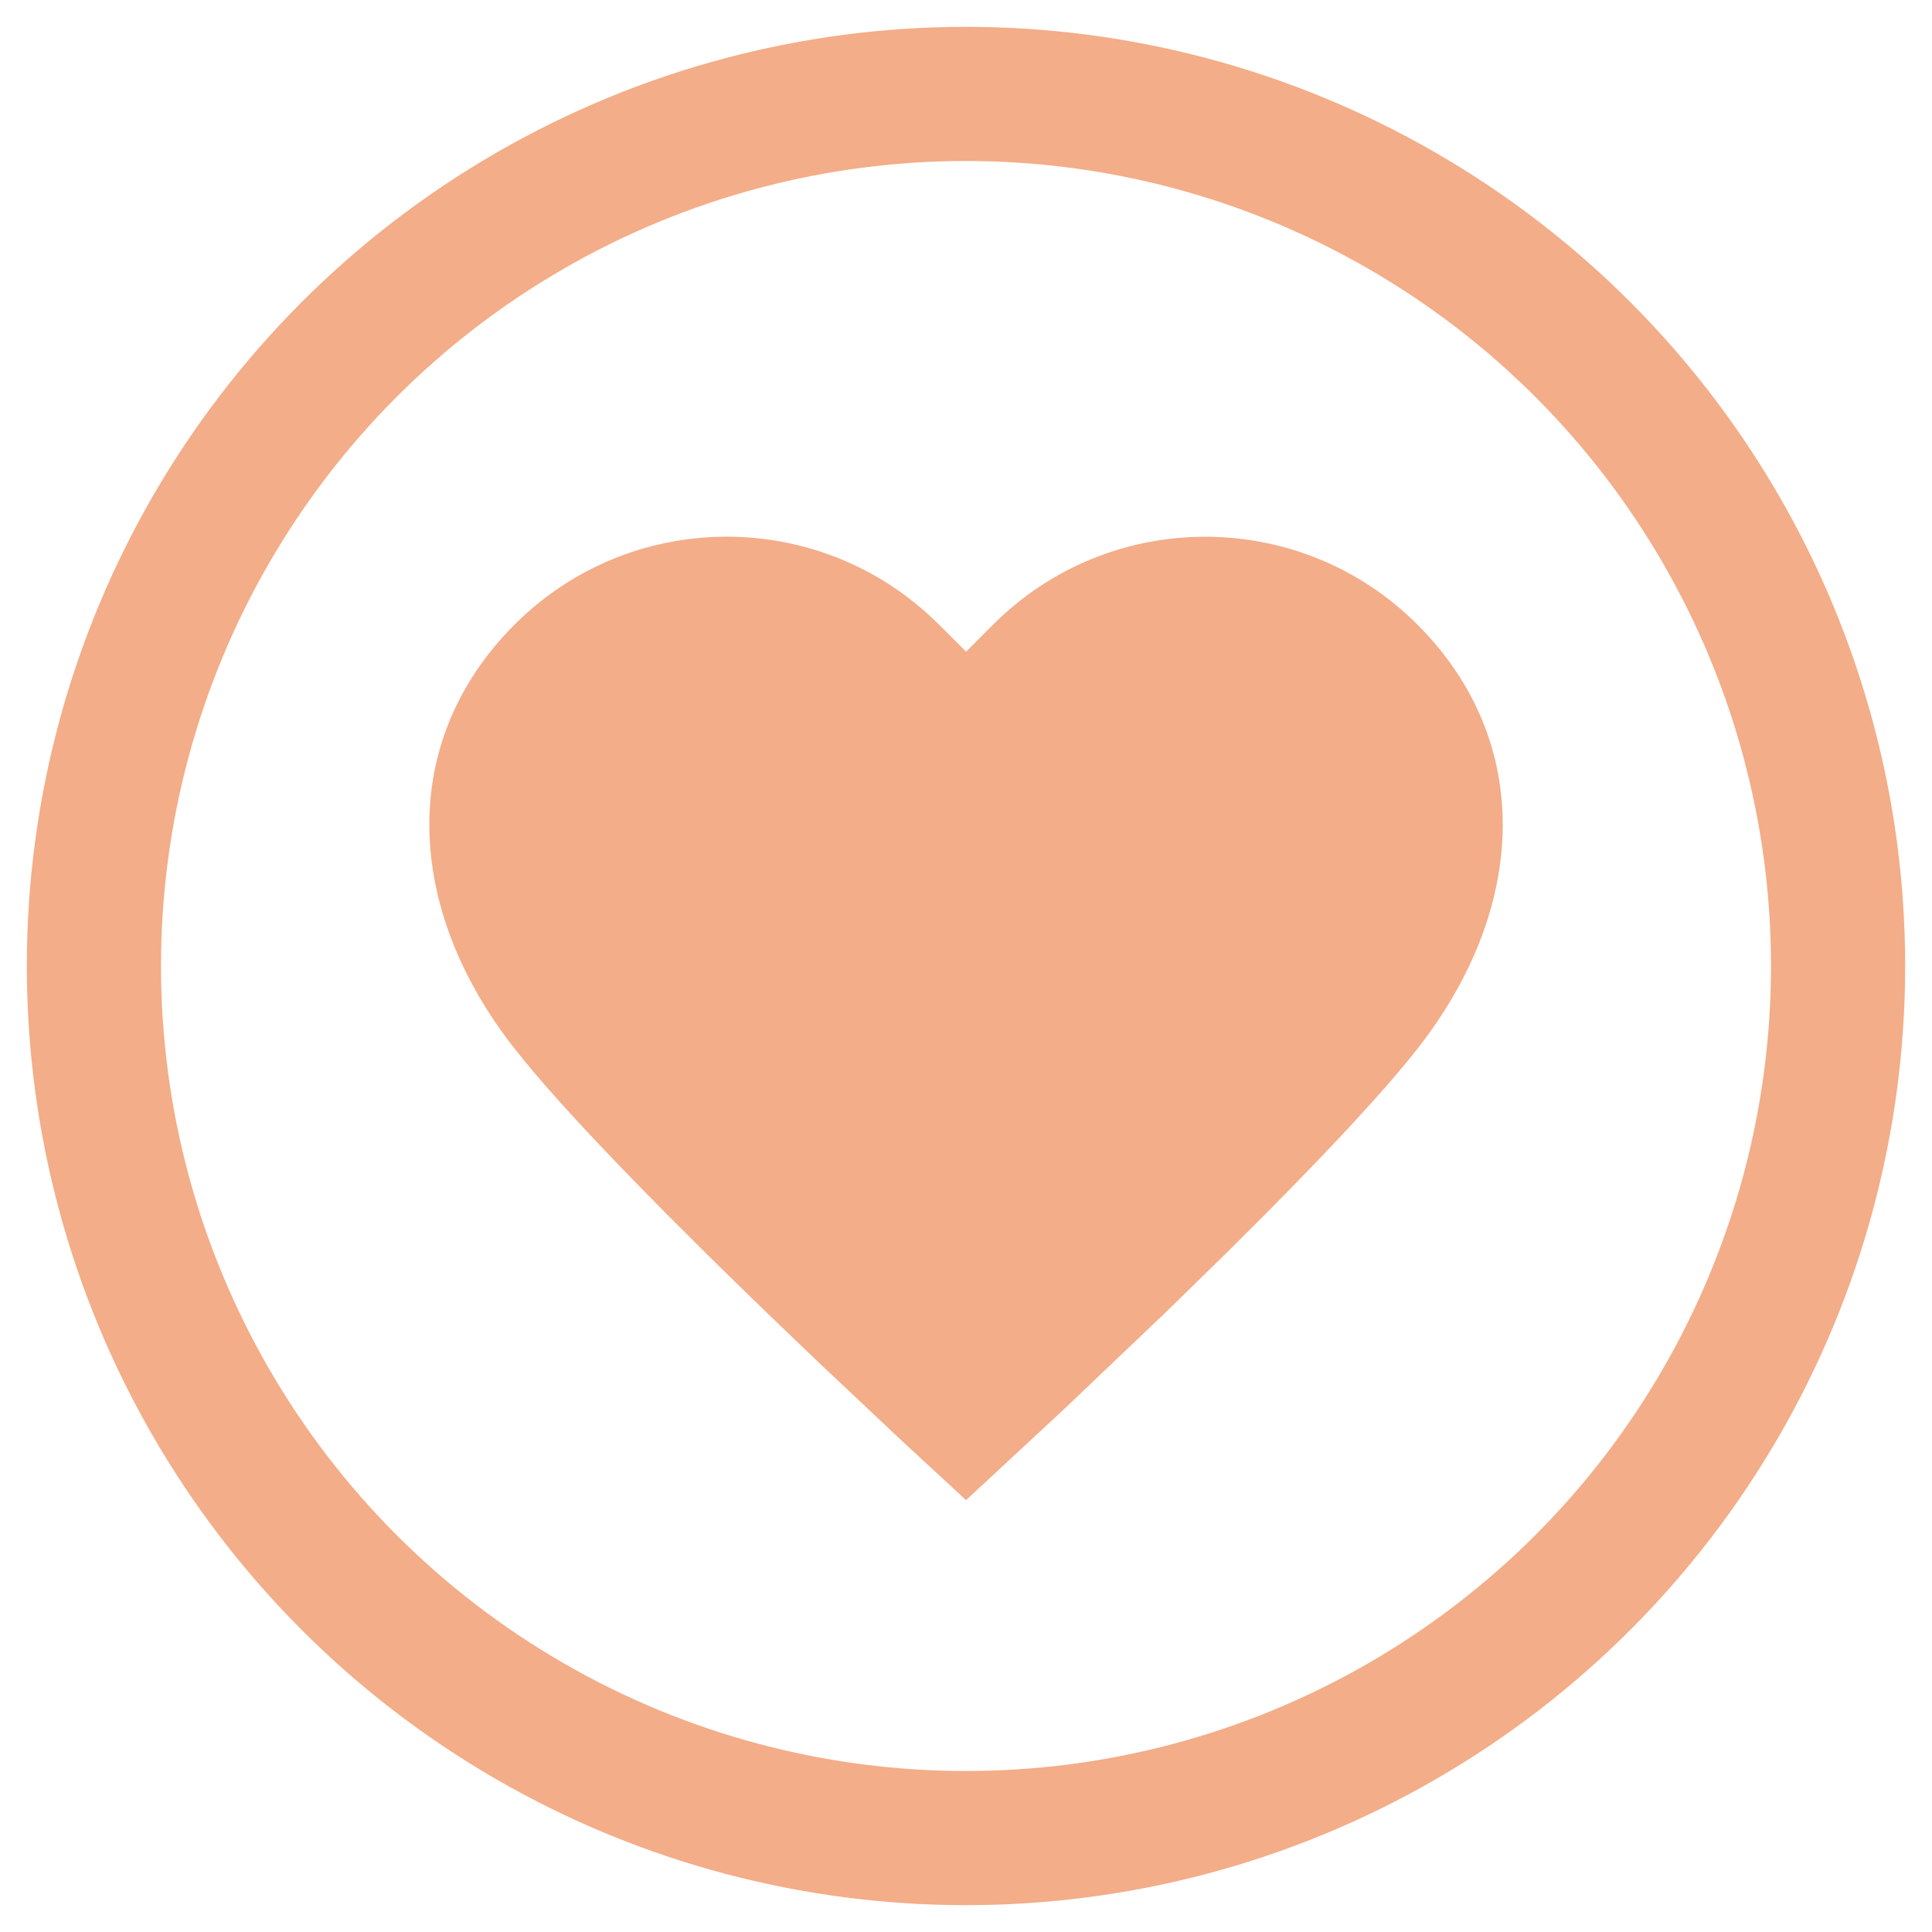
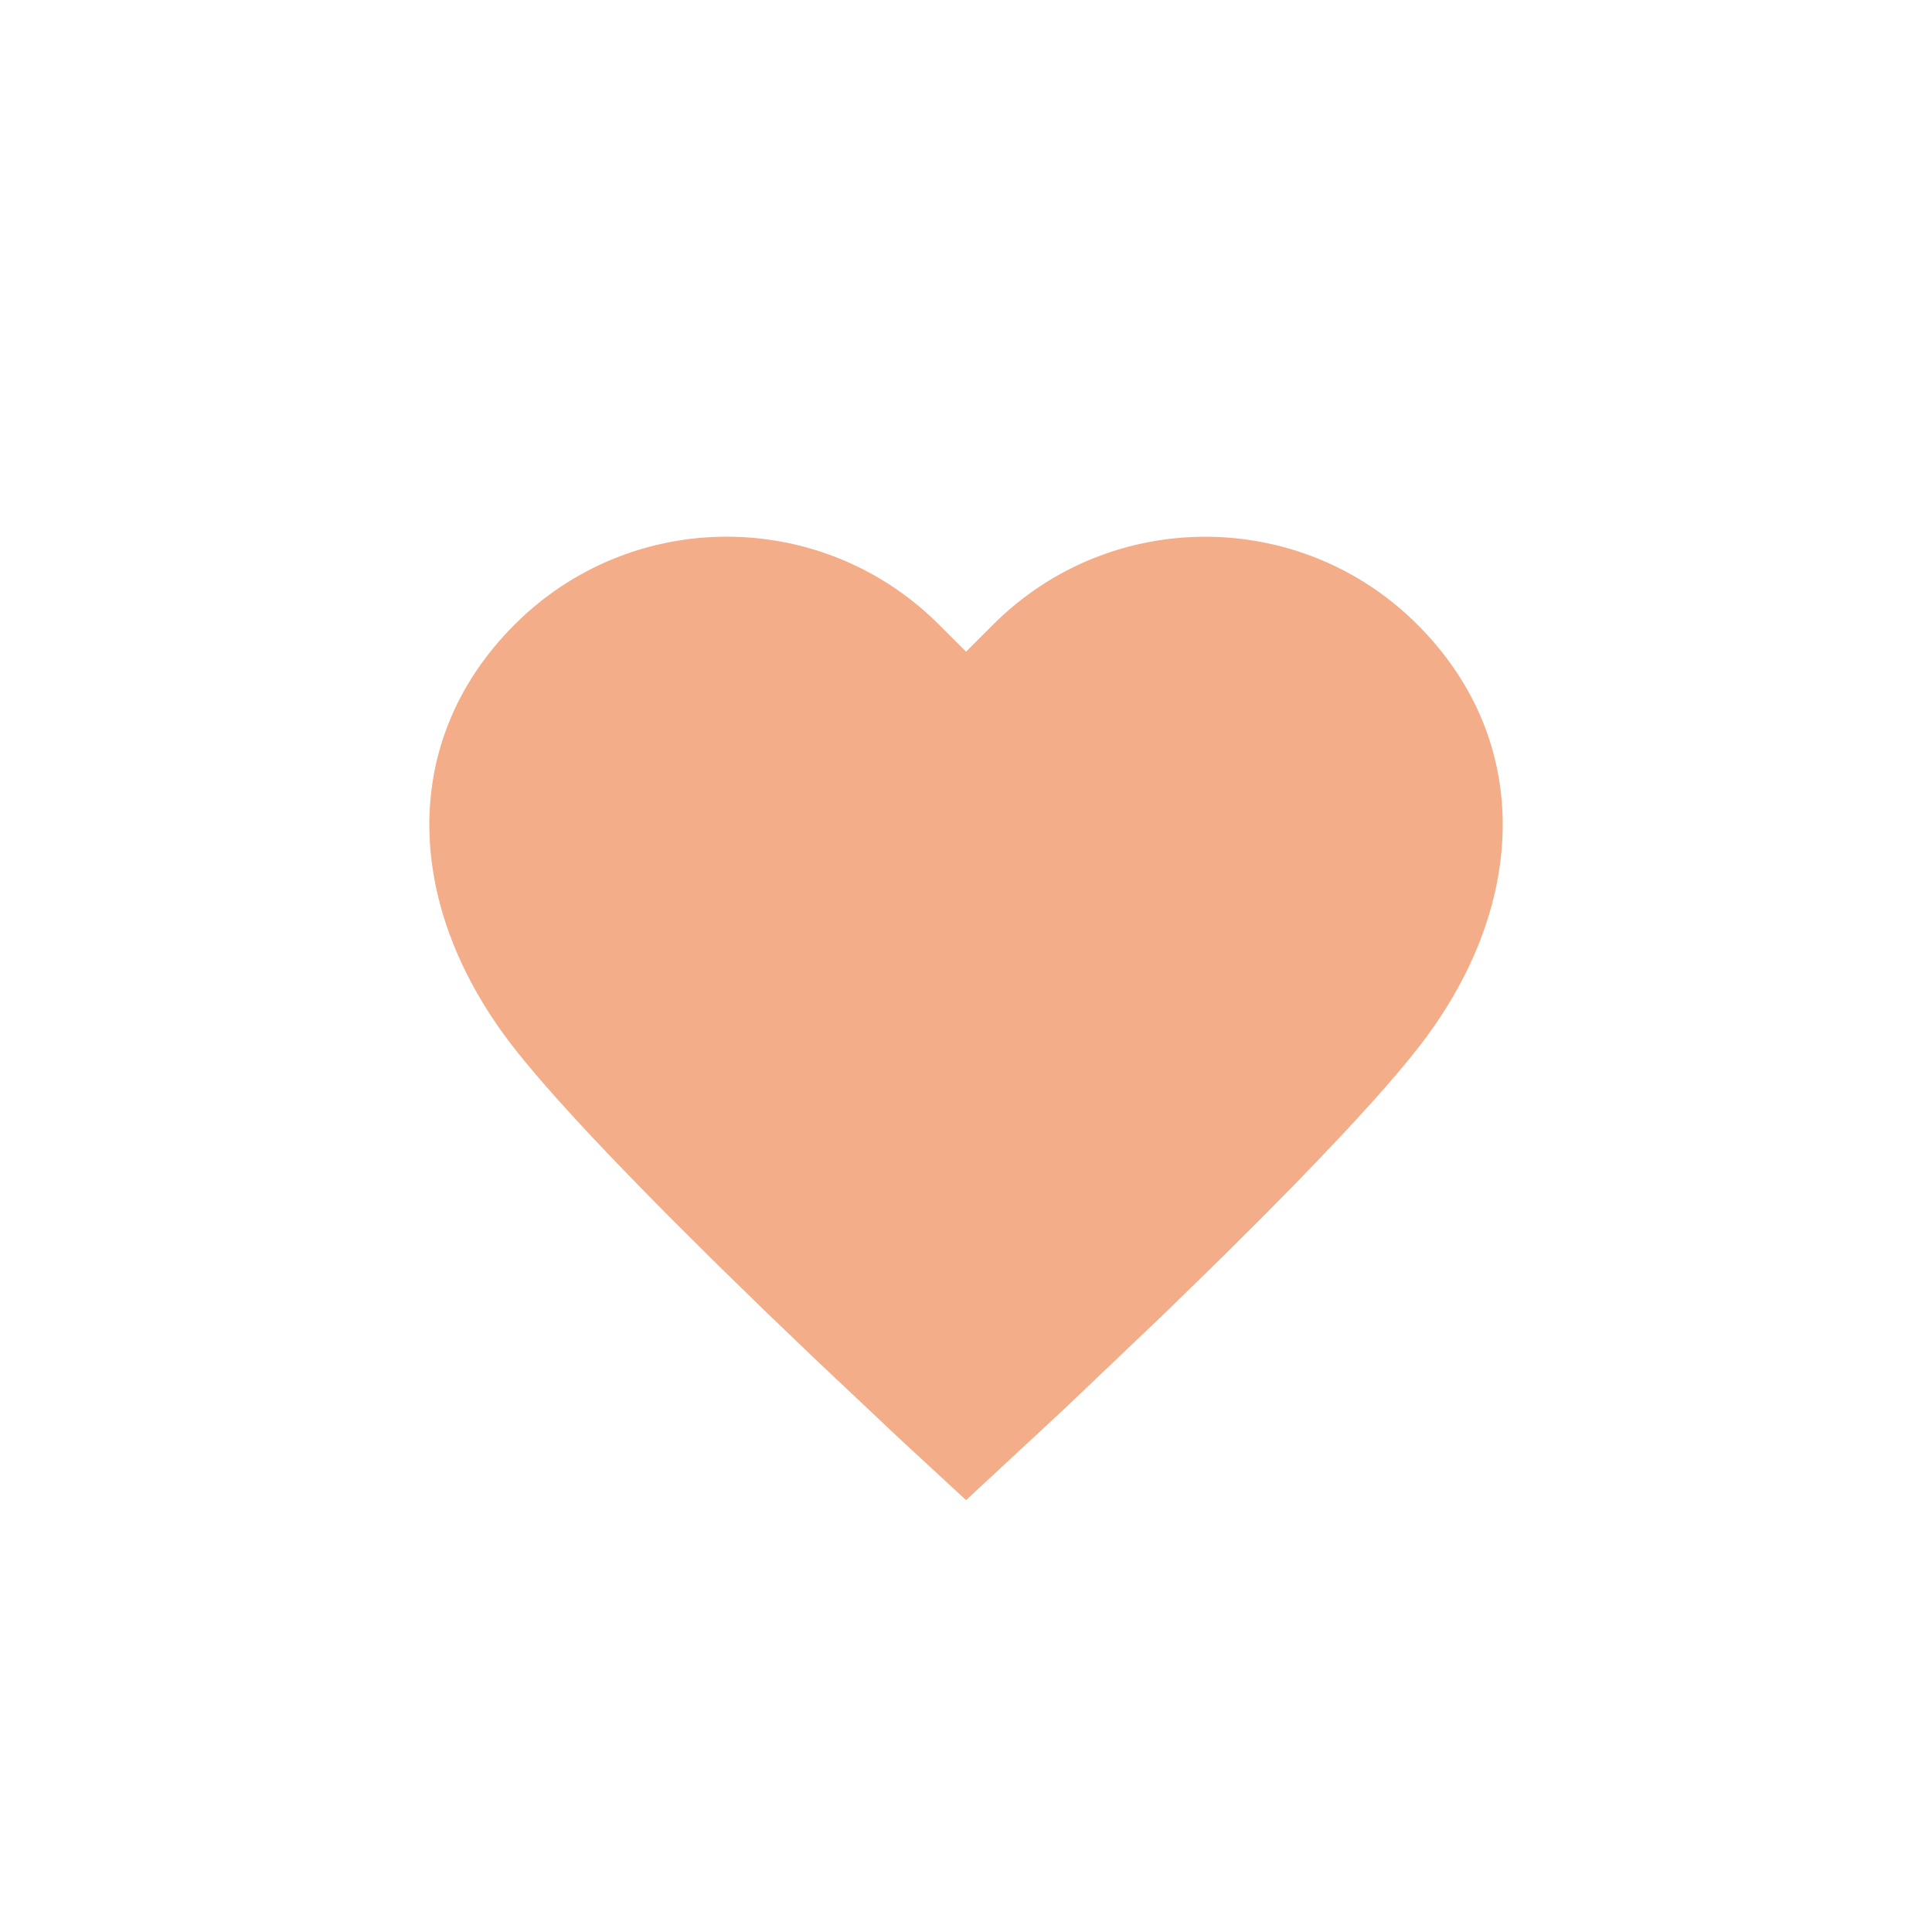
<svg xmlns="http://www.w3.org/2000/svg" fill="none" height="36" viewBox="0 0 36 36" width="36">
-   <circle cx="18" cy="18" r="16.25" stroke="#f3ad88" stroke-width="2.5" />
-   <path clip-rule="evenodd" d="m17.347 11.495c-2.192-2.039-5.623-1.992-7.757.142-2.183 2.183-2.056 5.288 0 7.905.227.289.506.616.823.97l.398.437c.069.075.139.15.211.226l.442.466.465.48.482.49.744.742.355.35.781.76.907.87 1.573 1.483 1.23 1.137 1.833-1.702 1.876-1.787 1.136-1.11.744-.742.482-.49.465-.48.442-.466c.071-.076.142-.152.211-.226l.398-.437c.317-.354.596-.681.823-.97 2.056-2.617 2.183-5.722 0-7.905-2.183-2.182-5.722-2.182-7.905 0l-.505.505-.505-.505z" fill="#f3ad88" fill-rule="evenodd" />
+   <path clip-rule="evenodd" d="m17.347 11.495c-2.192-2.039-5.623-1.992-7.757.142-2.183 2.183-2.056 5.288 0 7.905.227.289.506.616.823.97l.398.437c.069.075.139.15.211.226l.442.466.465.48.482.49.744.742.355.35.781.76.907.87 1.573 1.483 1.23 1.137 1.833-1.702 1.876-1.787 1.136-1.11.744-.742.482-.49.465-.48.442-.466c.071-.076.142-.152.211-.226l.398-.437c.317-.354.596-.681.823-.97 2.056-2.617 2.183-5.722 0-7.905-2.183-2.182-5.722-2.182-7.905 0l-.505.505-.505-.505" fill="#f3ad88" fill-rule="evenodd" />
</svg>